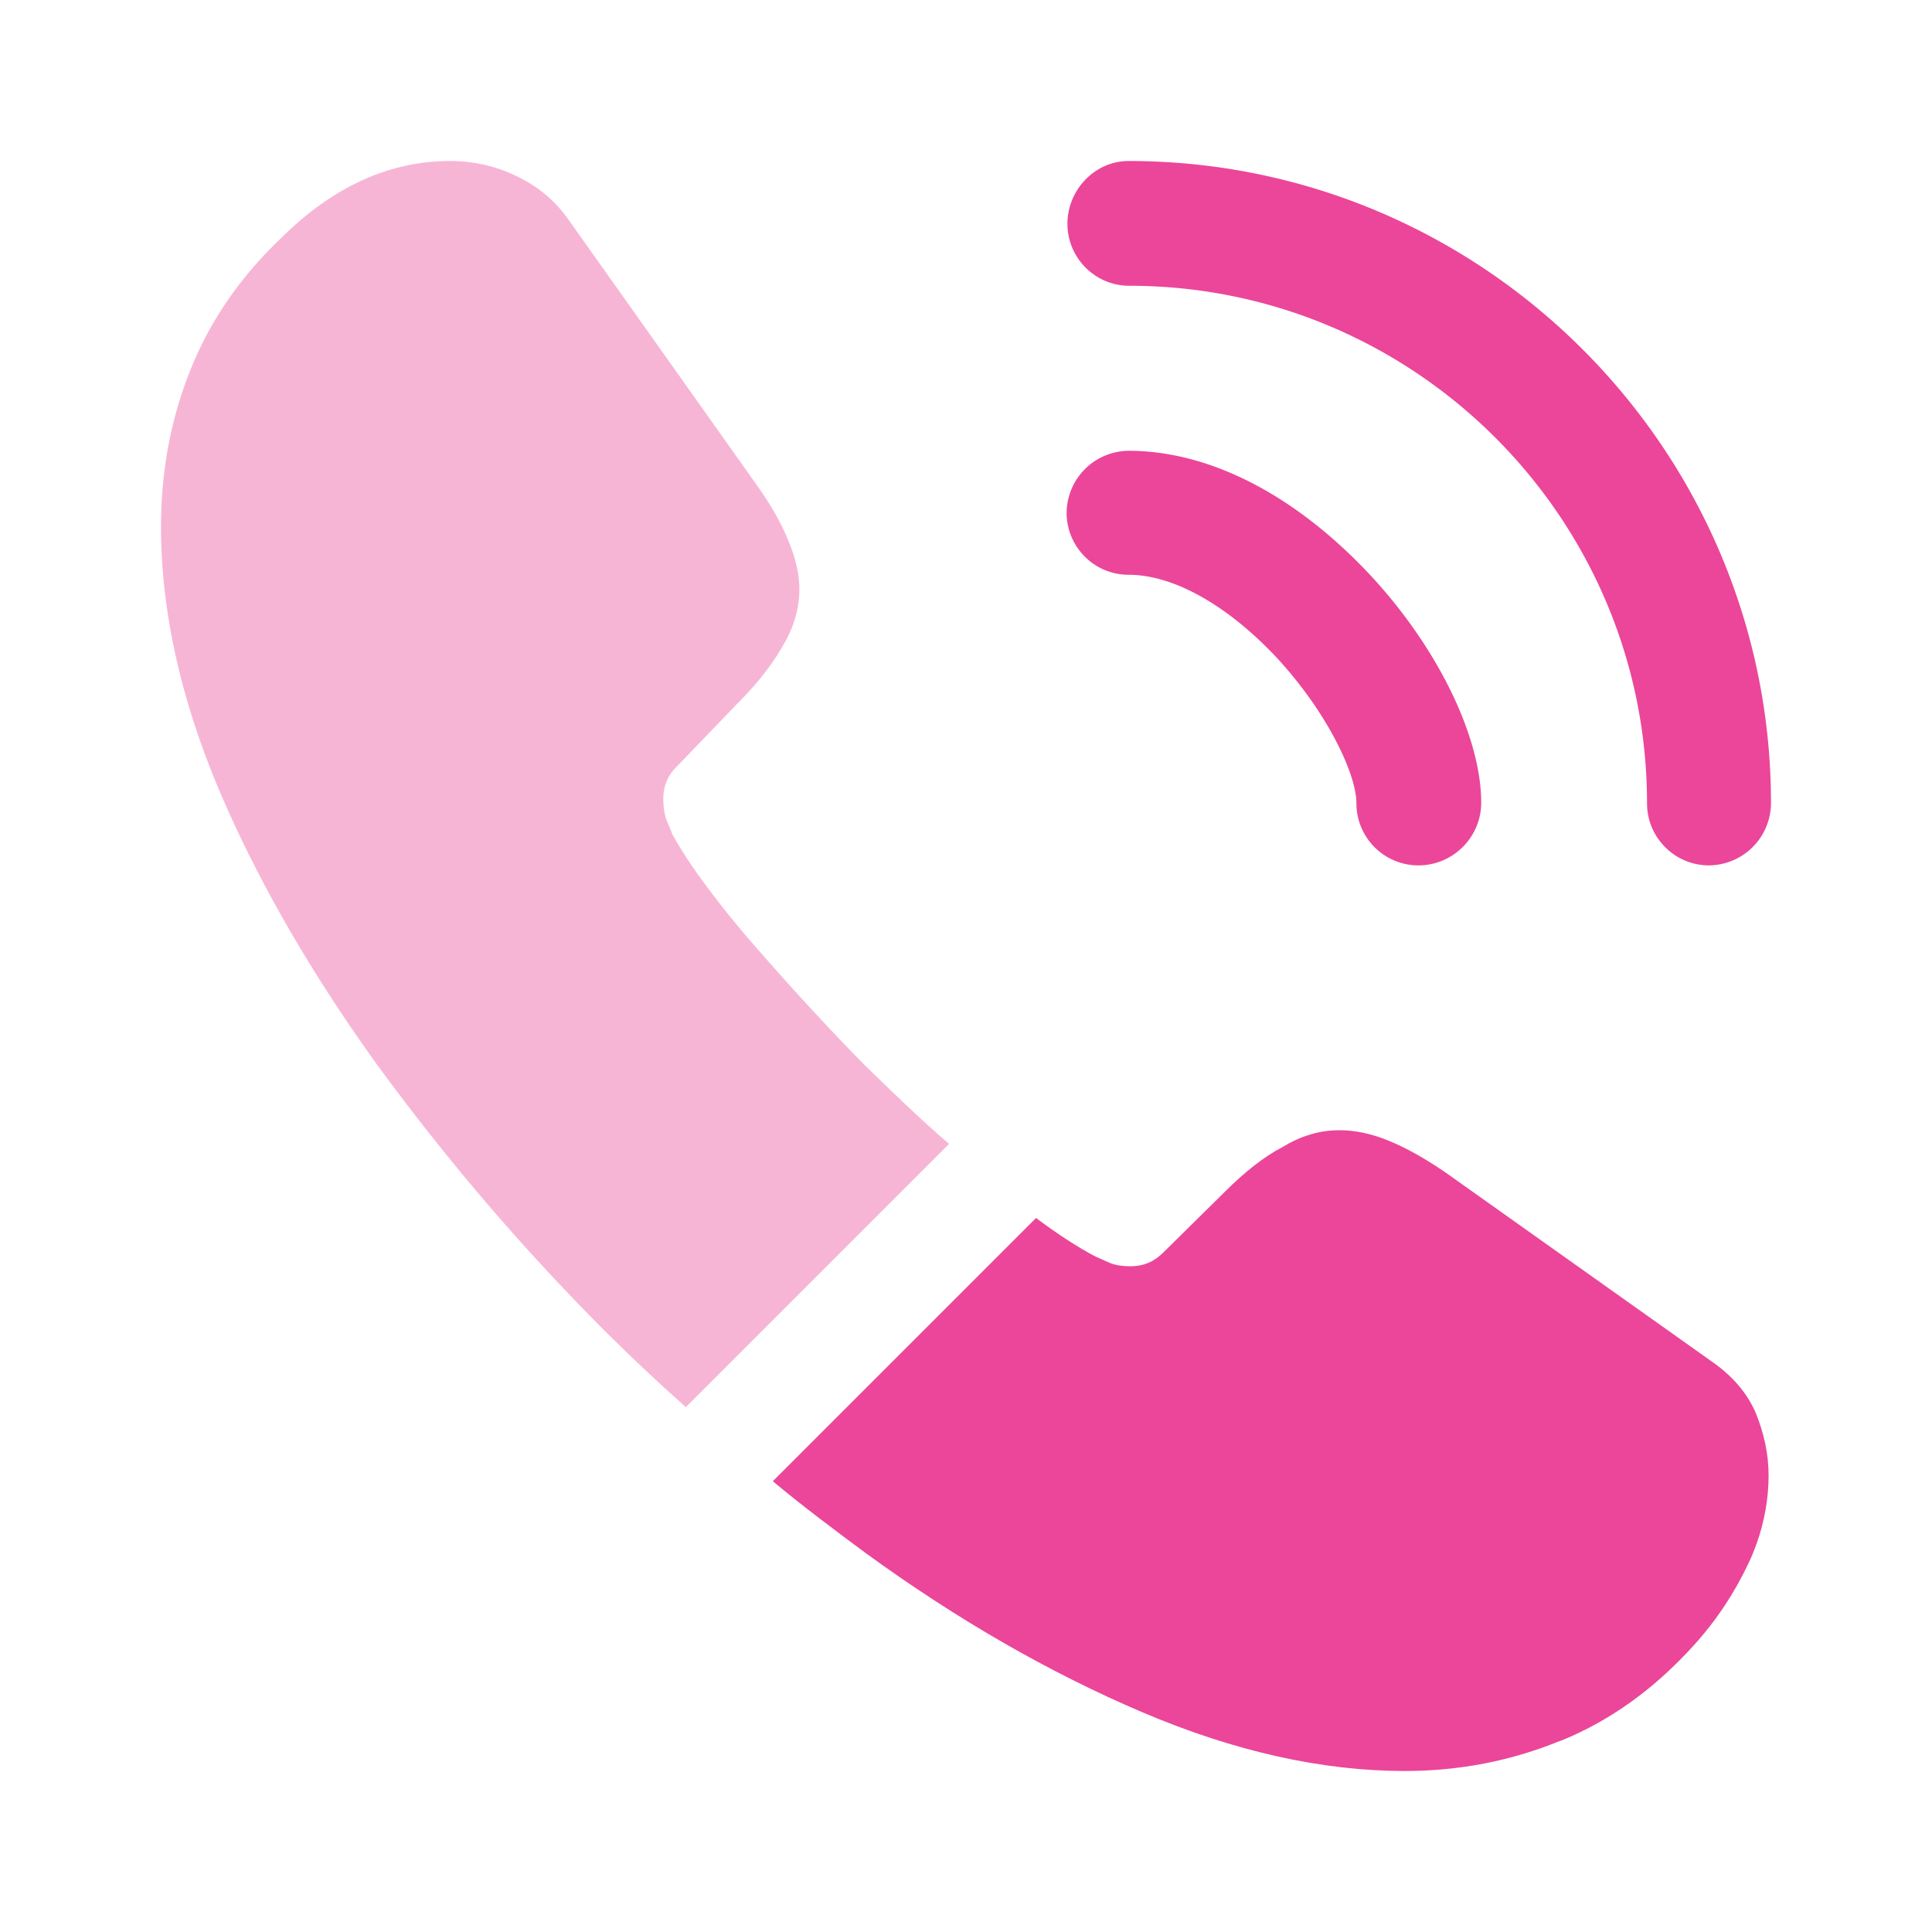
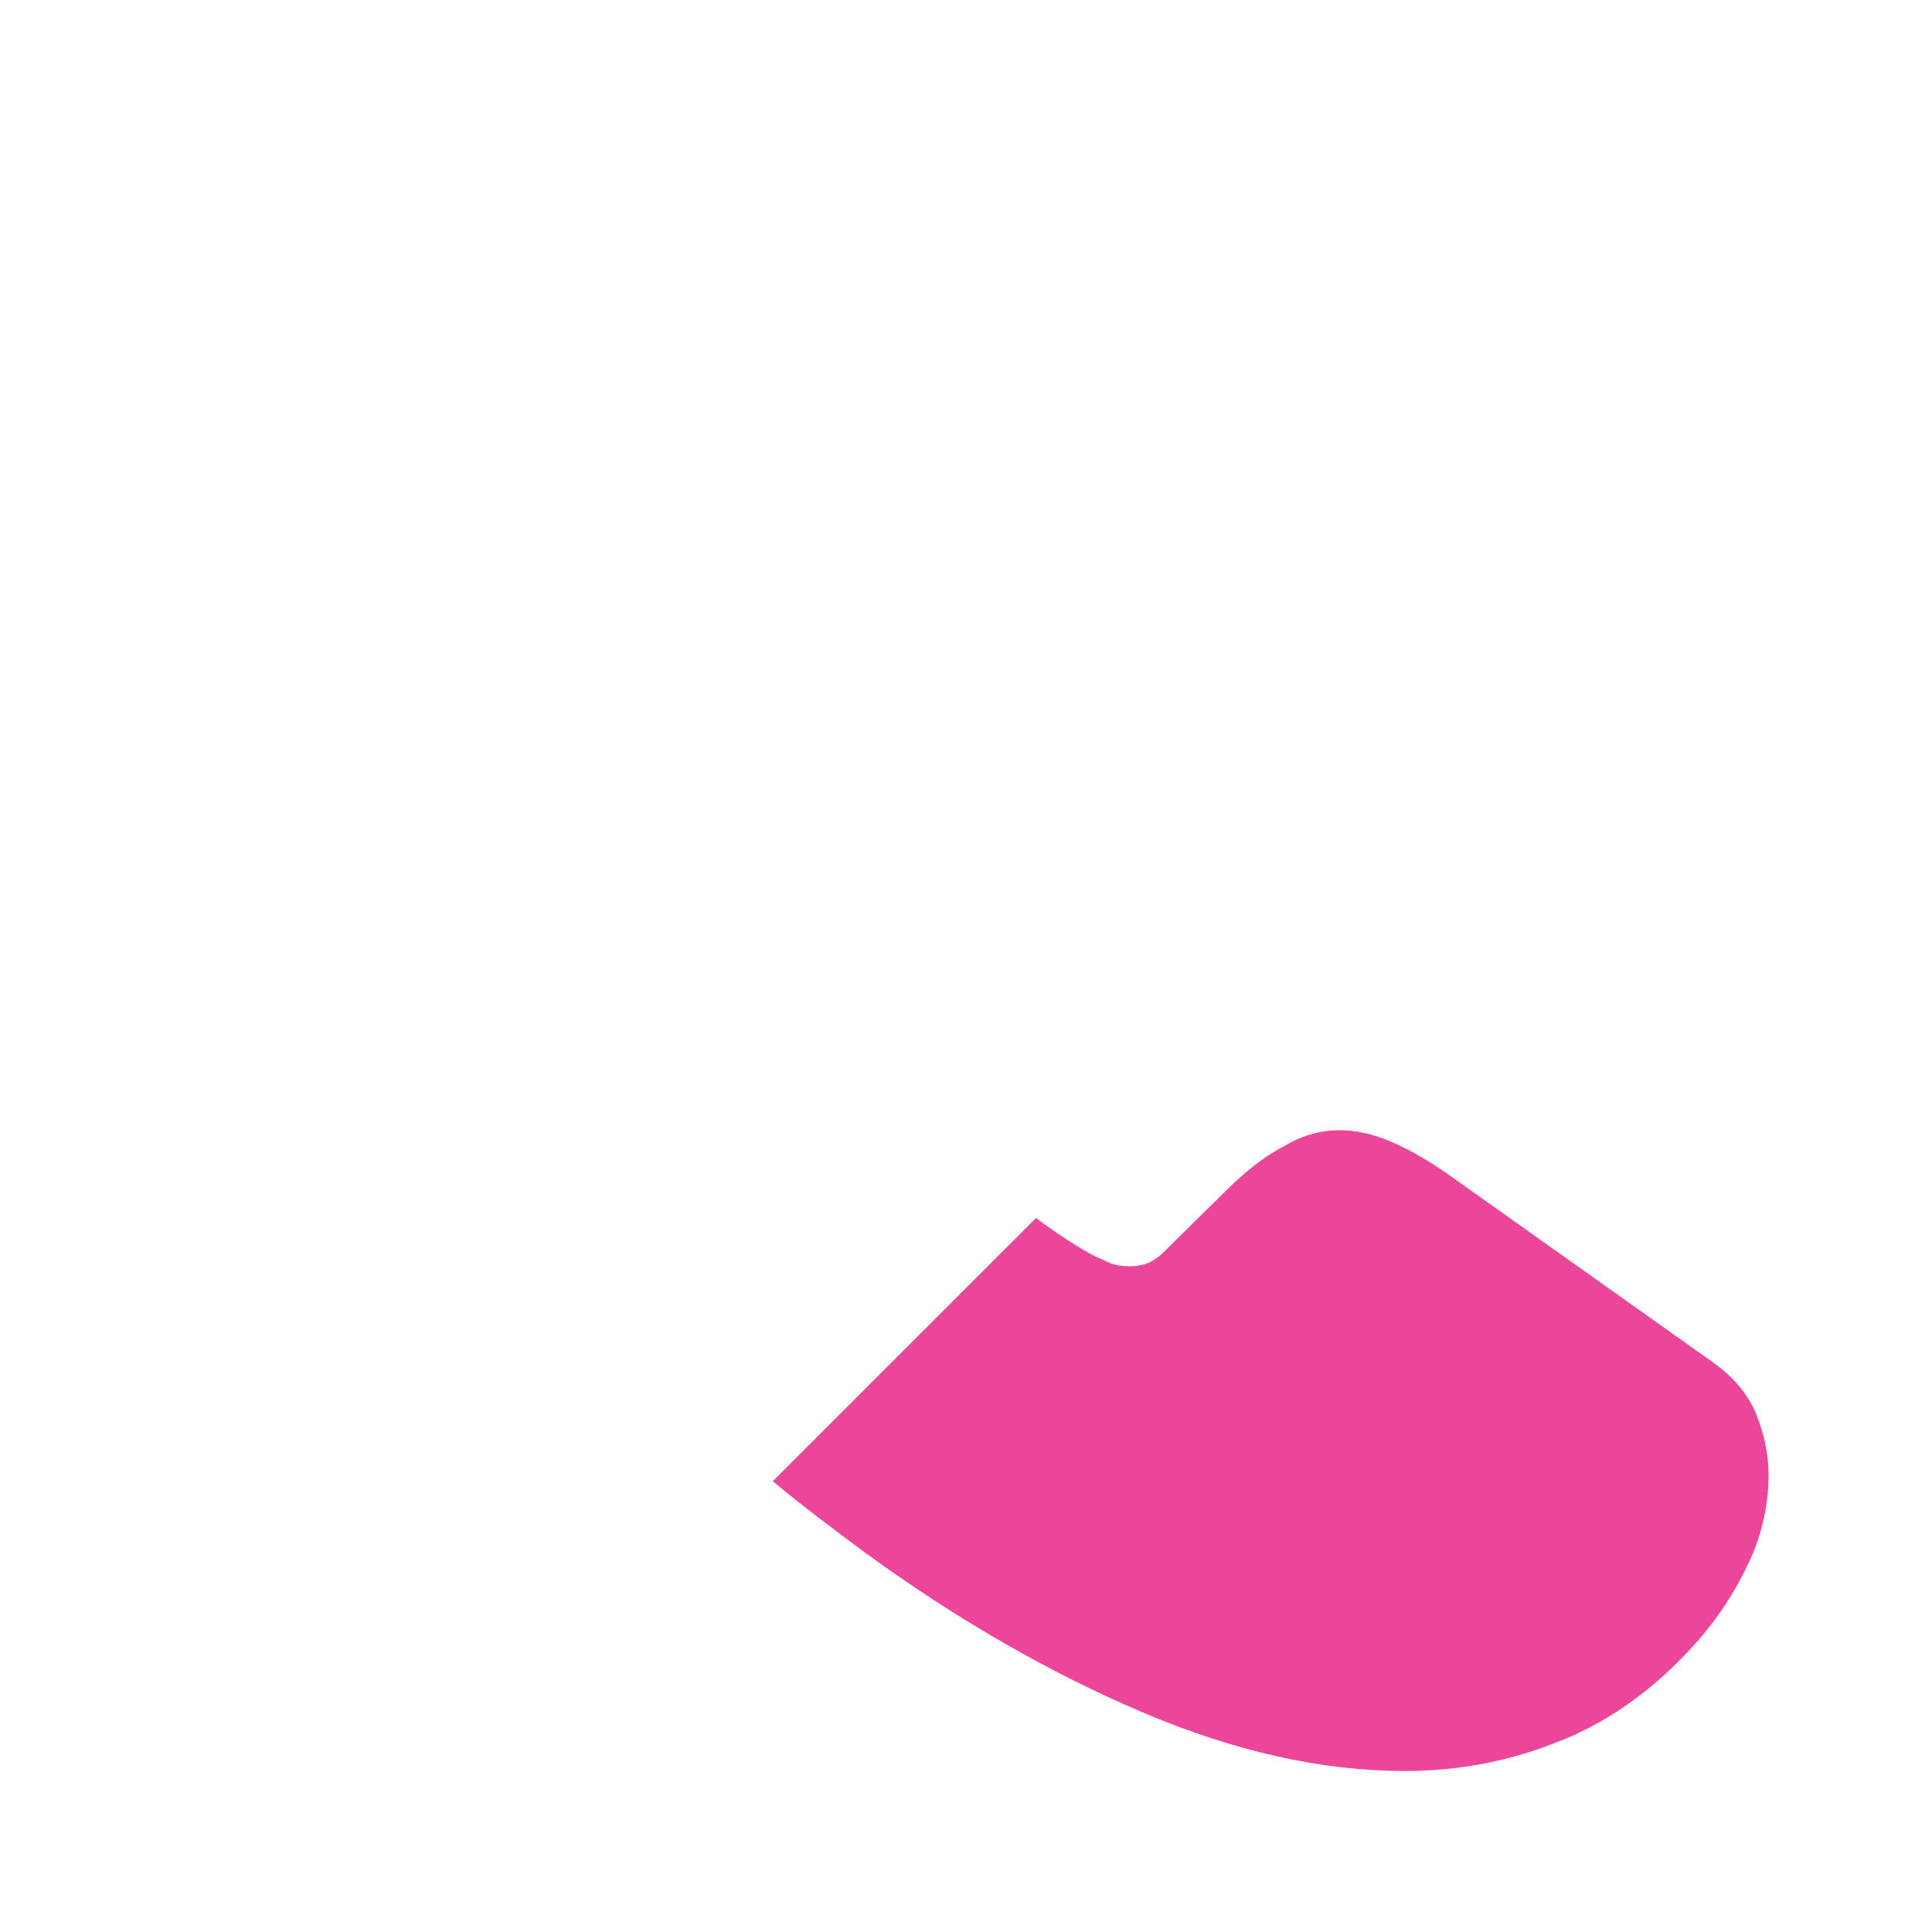
<svg xmlns="http://www.w3.org/2000/svg" width="72" height="72" fill="none" viewBox="0 0 72 72">
-   <path fill="#EB4699" d="M52.86 32.25c-1.29 0-2.31-1.05-2.31-2.31 0-1.11-1.11-3.42-2.97-5.43-1.83-1.95-3.84-3.09-5.52-3.09-1.29 0-2.31-1.05-2.31-2.31a2.33 2.33 0 0 1 2.31-2.31c3 0 6.15 1.62 8.91 4.53 2.58 2.73 4.23 6.12 4.23 8.58 0 1.29-1.05 2.34-2.34 2.34Zm10.83 0c-1.29 0-2.31-1.05-2.31-2.31 0-10.65-8.67-19.29-19.29-19.29-1.29 0-2.31-1.05-2.31-2.31S40.8 6 42.06 6C55.26 6 66 16.74 66 29.94a2.33 2.33 0 0 1-2.31 2.31Z" />
-   <path fill="#EB4699" d="m35.37 42.63-9.81 9.81c-1.08-.96-2.13-1.95-3.15-2.97a85.241 85.241 0 0 1-8.37-9.81c-2.46-3.42-4.44-6.84-5.88-10.23C6.72 26.01 6 22.74 6 19.62c0-2.04.36-3.99 1.08-5.79.72-1.83 1.86-3.51 3.45-5.01C12.45 6.93 14.55 6 16.77 6c.84 0 1.68.18 2.43.54.78.36 1.47.9 2.01 1.68l6.96 9.81c.54.75.93 1.44 1.2 2.1.27.63.42 1.26.42 1.83 0 .72-.21 1.44-.63 2.13-.39.69-.96 1.41-1.68 2.13l-2.28 2.37c-.33.33-.48.72-.48 1.2 0 .24.03.45.09.69.09.24.18.42.24.6.54.99 1.47 2.28 2.79 3.84 1.35 1.56 2.79 3.15 4.35 4.74 1.08 1.05 2.13 2.07 3.18 2.97Z" opacity=".4" />
  <path fill="#EB4699" d="M65.91 54.99c0 .84-.15 1.71-.45 2.55-.09.24-.18.48-.3.72-.51 1.08-1.17 2.1-2.04 3.06-1.47 1.62-3.09 2.79-4.92 3.54-.03 0-.06.03-.09.03-1.77.72-3.69 1.11-5.76 1.11-3.06 0-6.33-.72-9.78-2.19-3.45-1.47-6.9-3.45-10.32-5.94-1.17-.87-2.34-1.74-3.45-2.67l9.81-9.81c.84.63 1.59 1.11 2.22 1.44.15.06.33.15.54.24.24.09.48.12.75.12.51 0 .9-.18 1.23-.51l2.28-2.25c.75-.75 1.47-1.32 2.16-1.68.69-.42 1.38-.63 2.13-.63.57 0 1.17.12 1.83.39.66.27 1.35.66 2.1 1.17l9.93 7.05c.78.54 1.32 1.17 1.65 1.92.3.75.48 1.5.48 2.34Z" />
</svg>